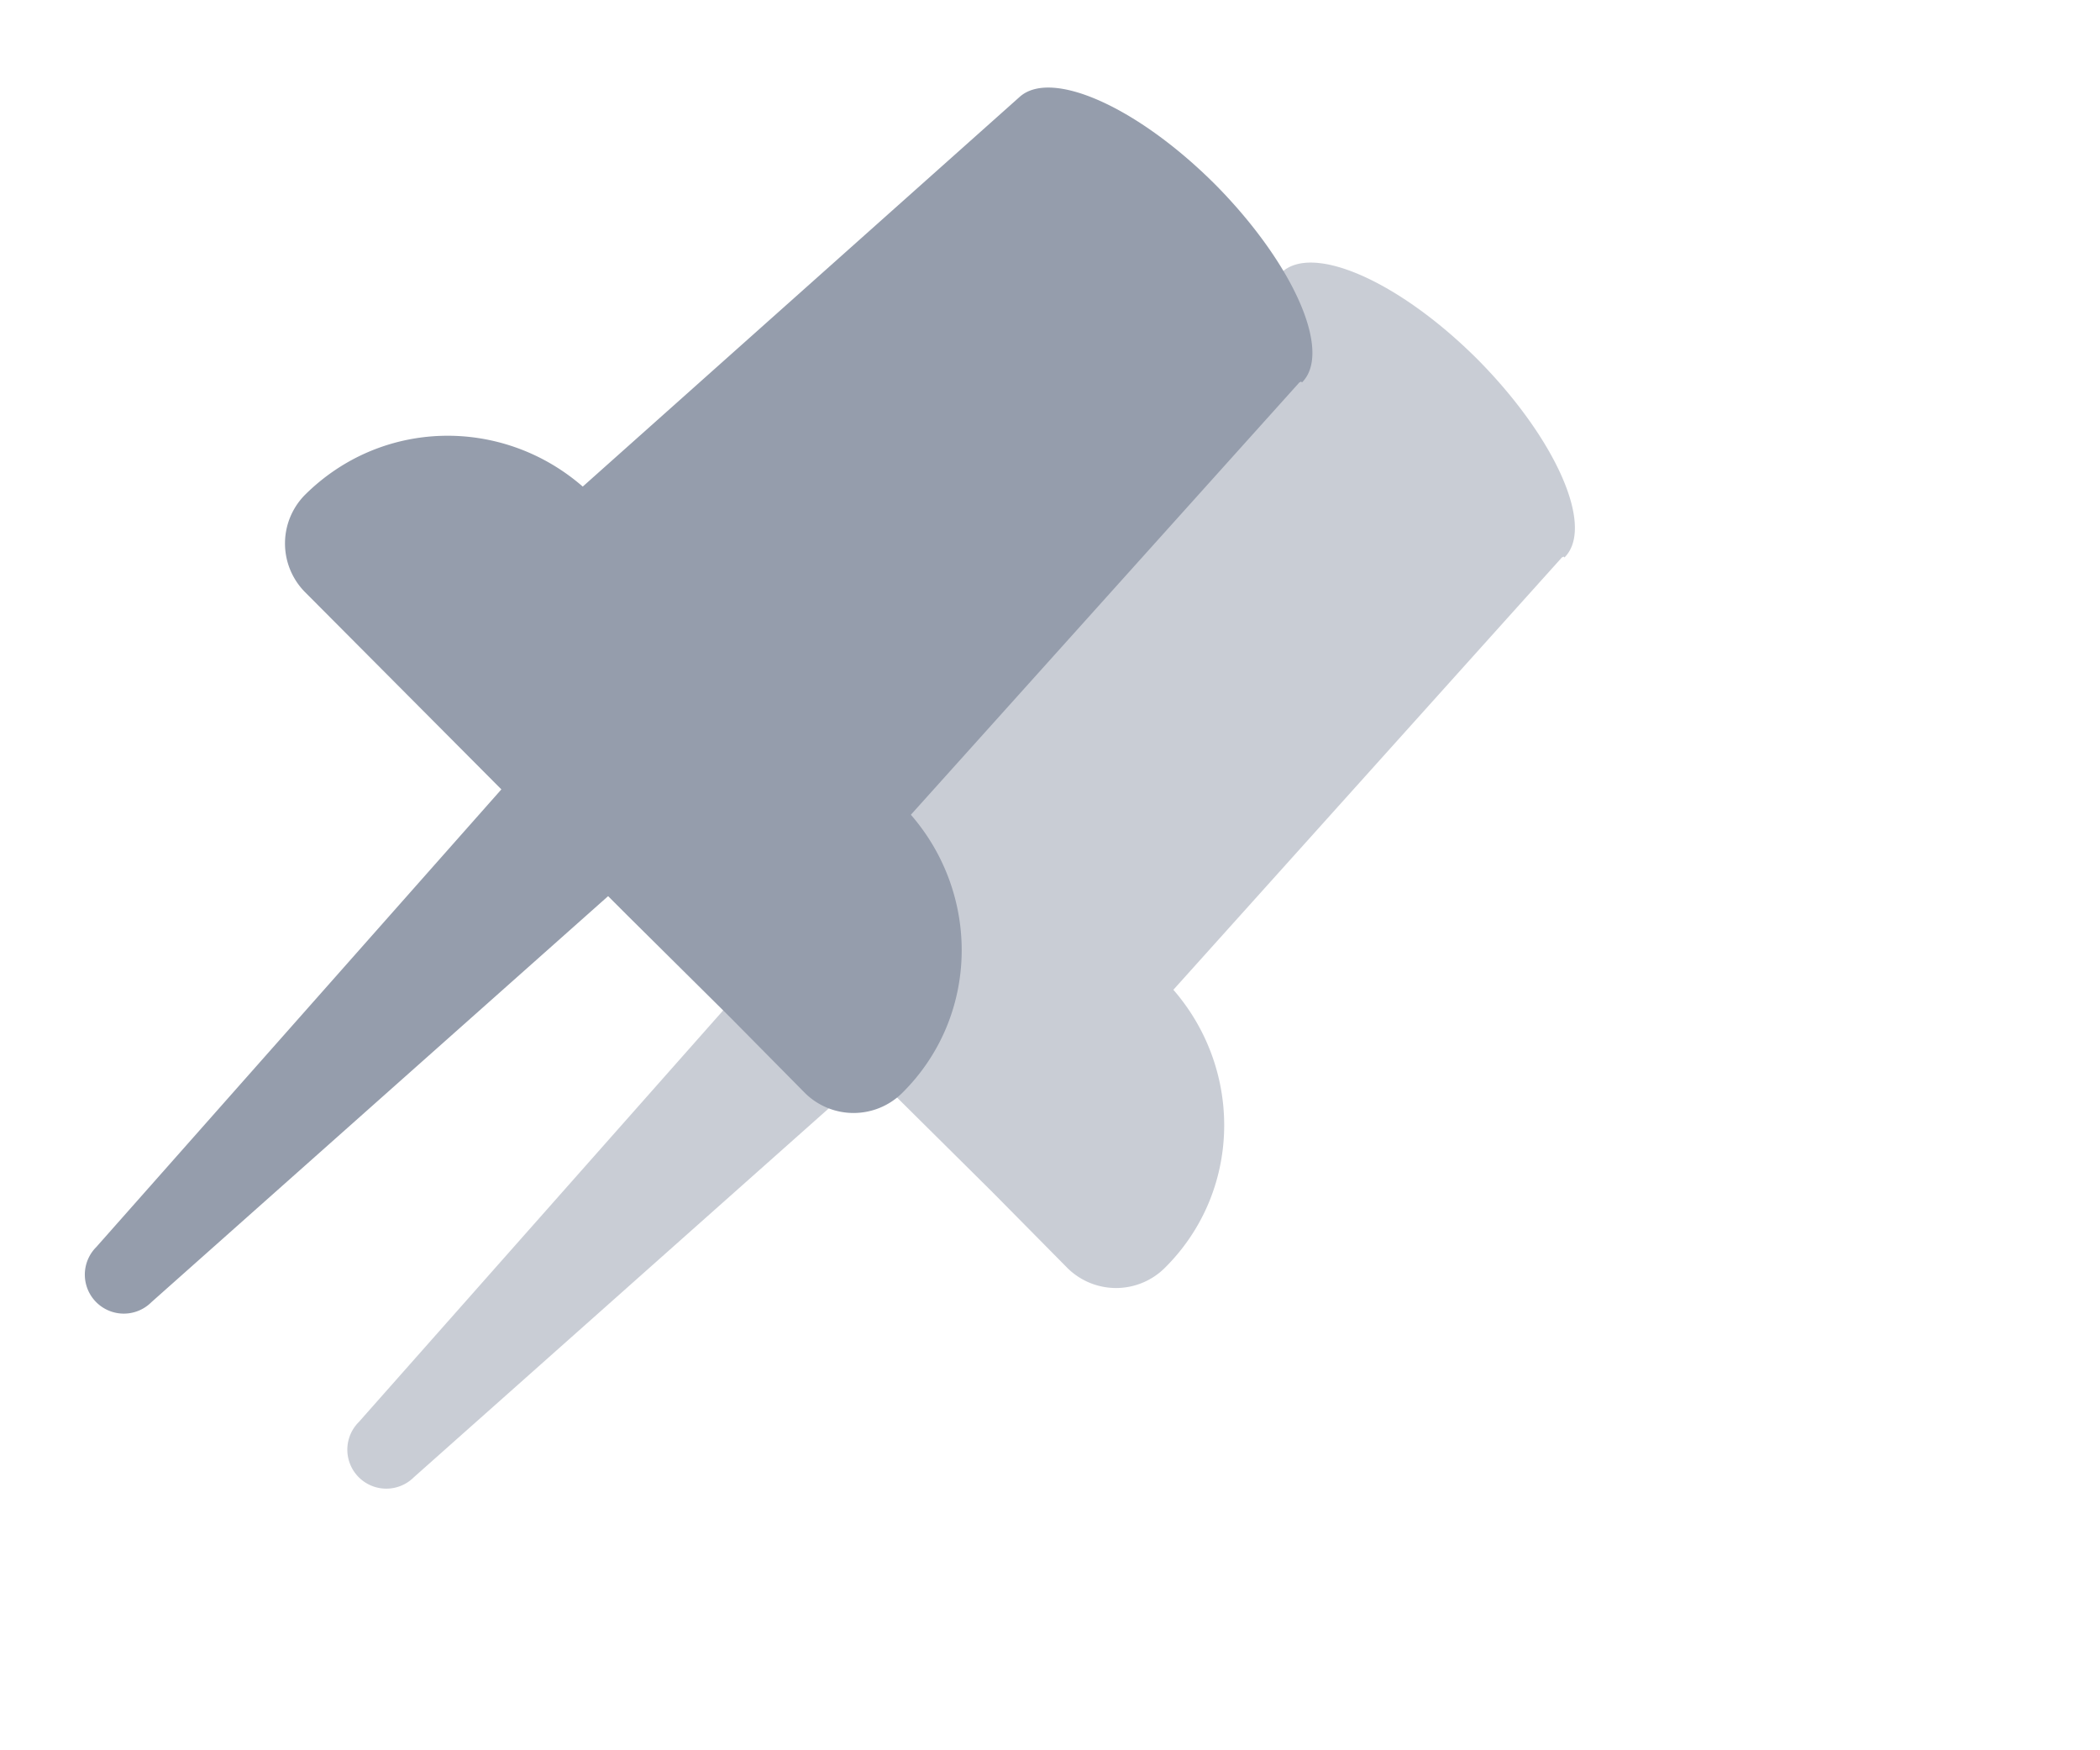
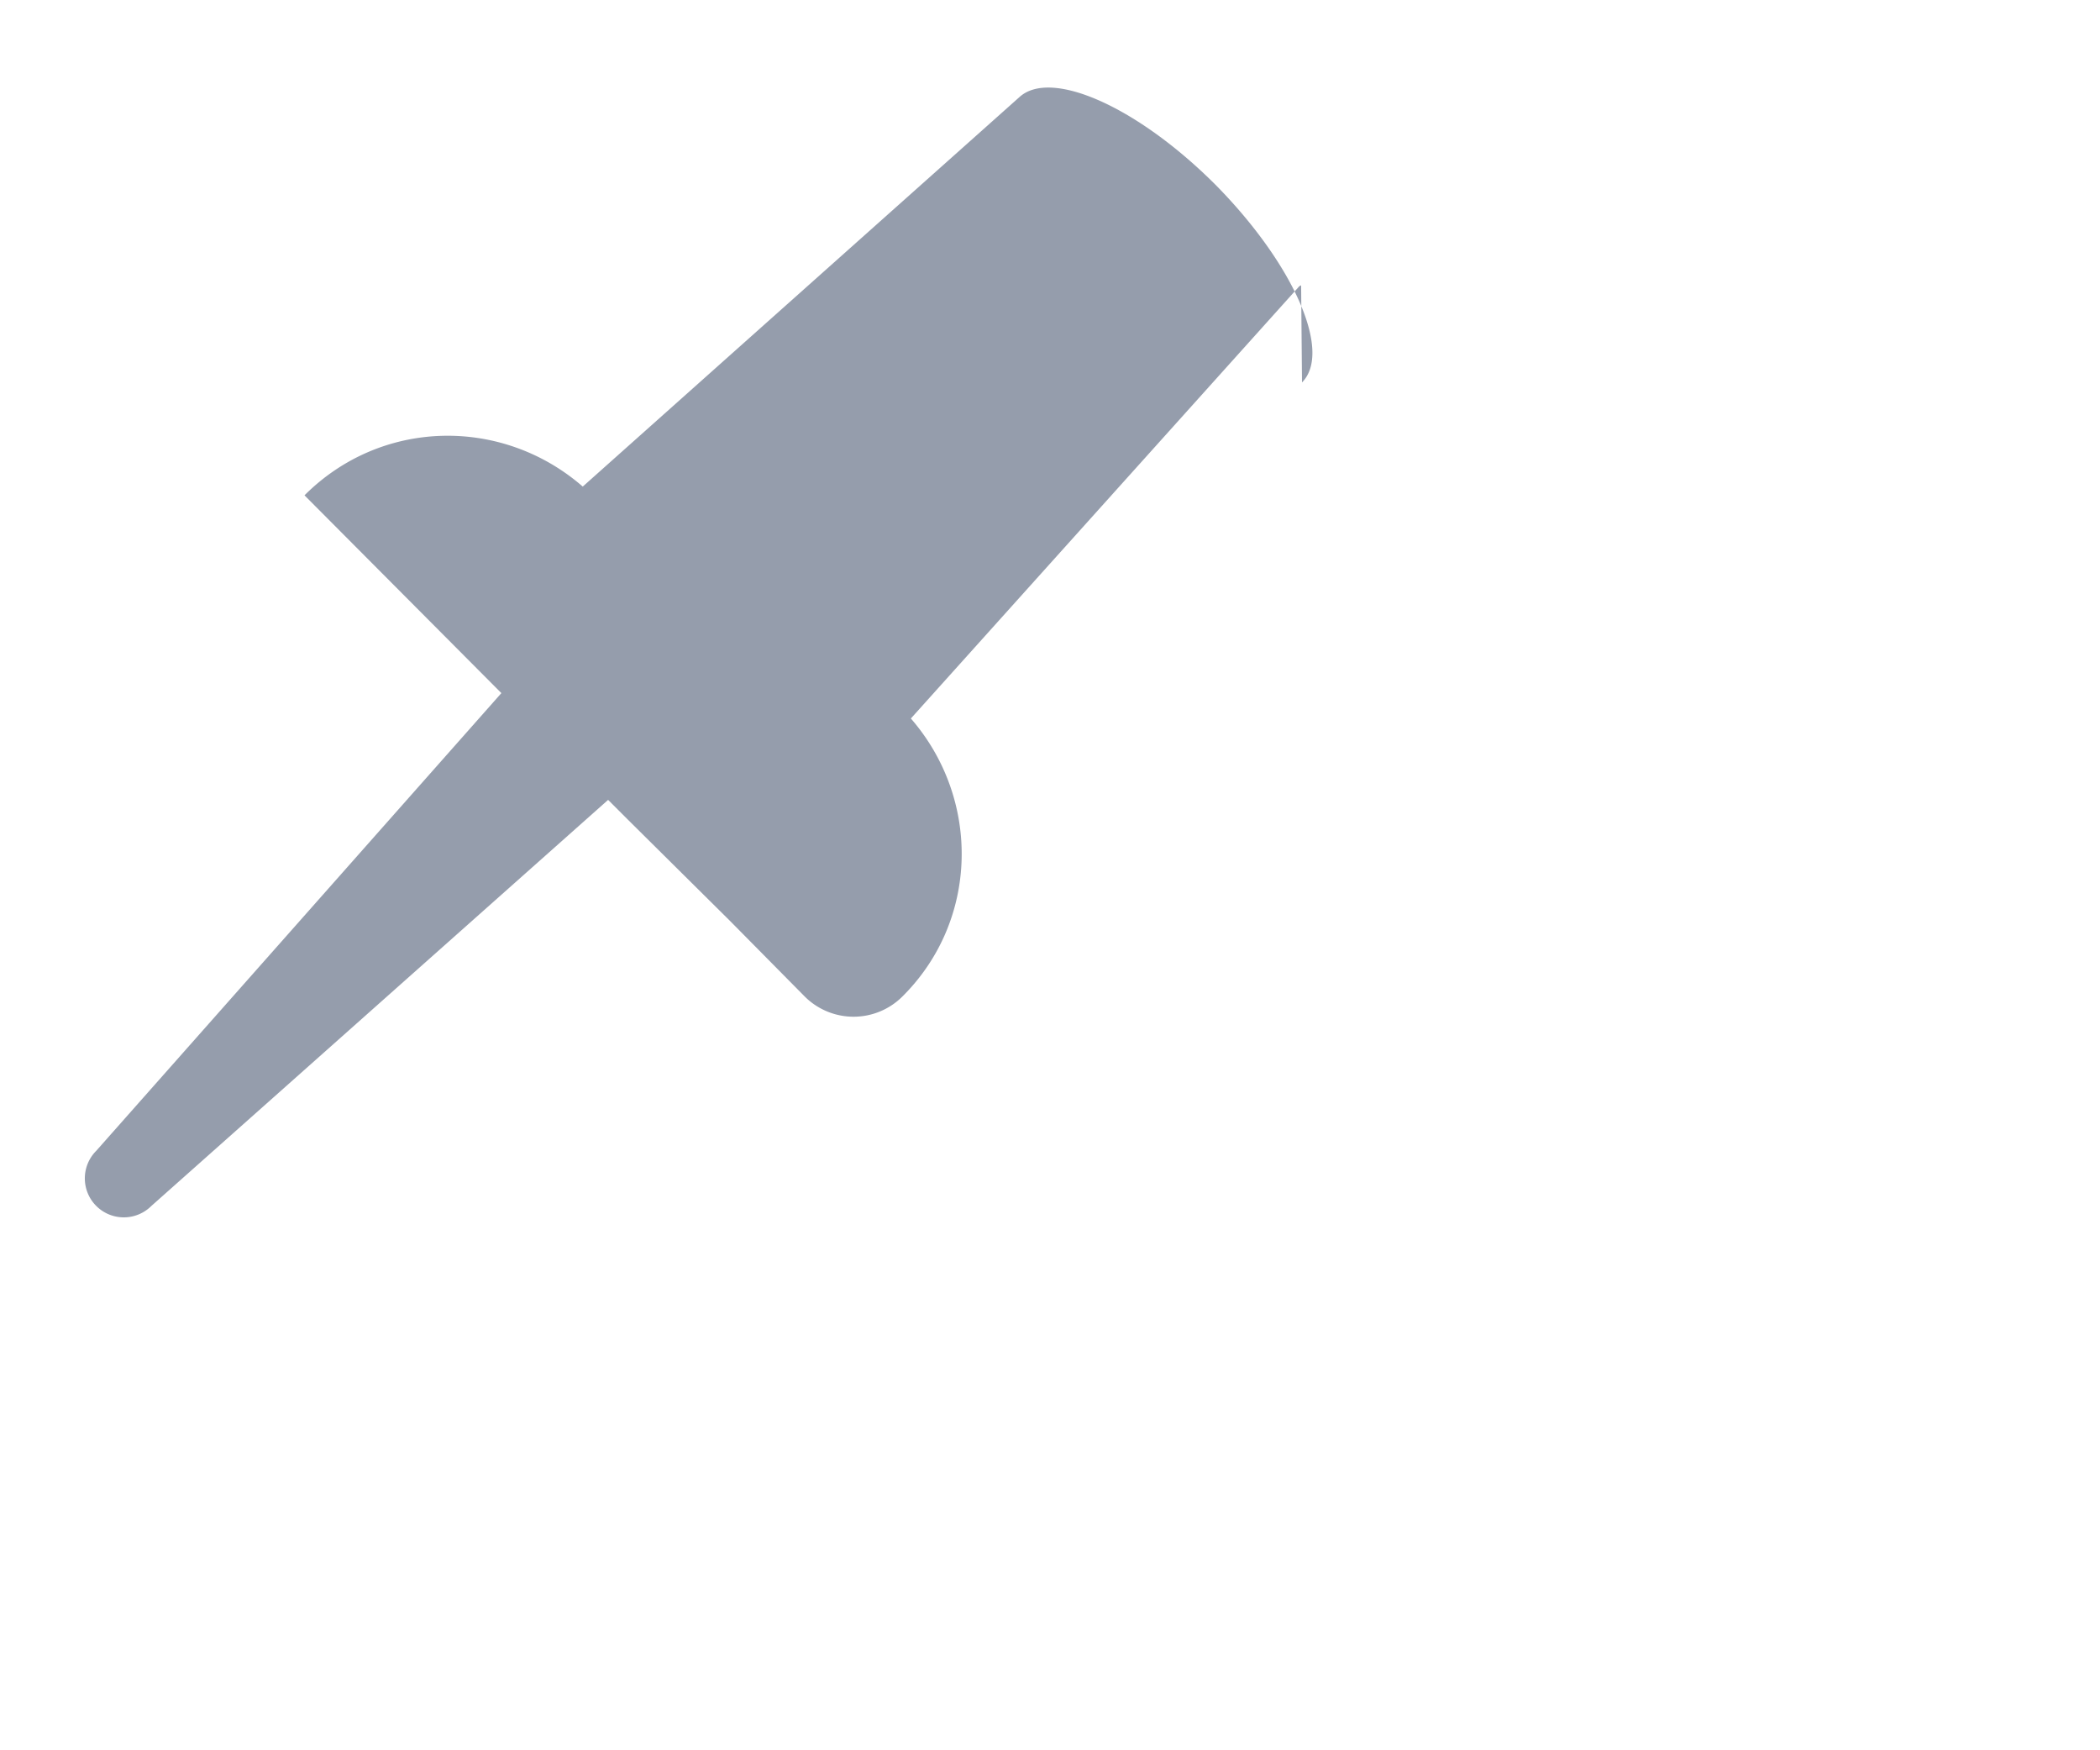
<svg xmlns="http://www.w3.org/2000/svg" width="24" height="20" viewBox="0 0 24 20" fill="none">
-   <path id="stucky-off-alias" d="M17.88 6.37c.35-.35-.1-1.36-.99-2.26-.89-.89-1.88-1.33-2.24-1L9.66 7.56c-.92-.8-2.3-.78-3.18.1a.79.79 0 000 1.1l2.25 2.26-4.63 5.23a.44.44 0 00.63.63l5.22-4.64.22.22 1.17 1.16.86.87a.79.79 0 001.11 0c.88-.87.9-2.26.1-3.18l4.44-4.94.02-.01z" fill="#959DAC" opacity=".5" />
-   <path id="stucky-off" d="M14.88 4.37c.35-.35-.1-1.36-.99-2.26-.89-.89-1.88-1.33-2.24-1L6.66 5.56c-.92-.8-2.3-.78-3.18.1a.79.79 0 000 1.1l2.25 2.26-4.63 5.23a.44.44 0 00.63.63l5.22-4.64.22.22 1.17 1.16.86.87a.79.79 0 001.11 0c.88-.87.9-2.26.1-3.18l4.44-4.94.02-.01z" fill="#959DAC" />
+   <path id="stucky-off" d="M14.88 4.37c.35-.35-.1-1.36-.99-2.26-.89-.89-1.88-1.33-2.24-1L6.66 5.56c-.92-.8-2.3-.78-3.18.1l2.25 2.26-4.63 5.23a.44.44 0 00.63.63l5.22-4.64.22.22 1.17 1.16.86.87a.79.79 0 001.11 0c.88-.87.9-2.26.1-3.18l4.44-4.94.02-.01z" fill="#959DAC" />
</svg>